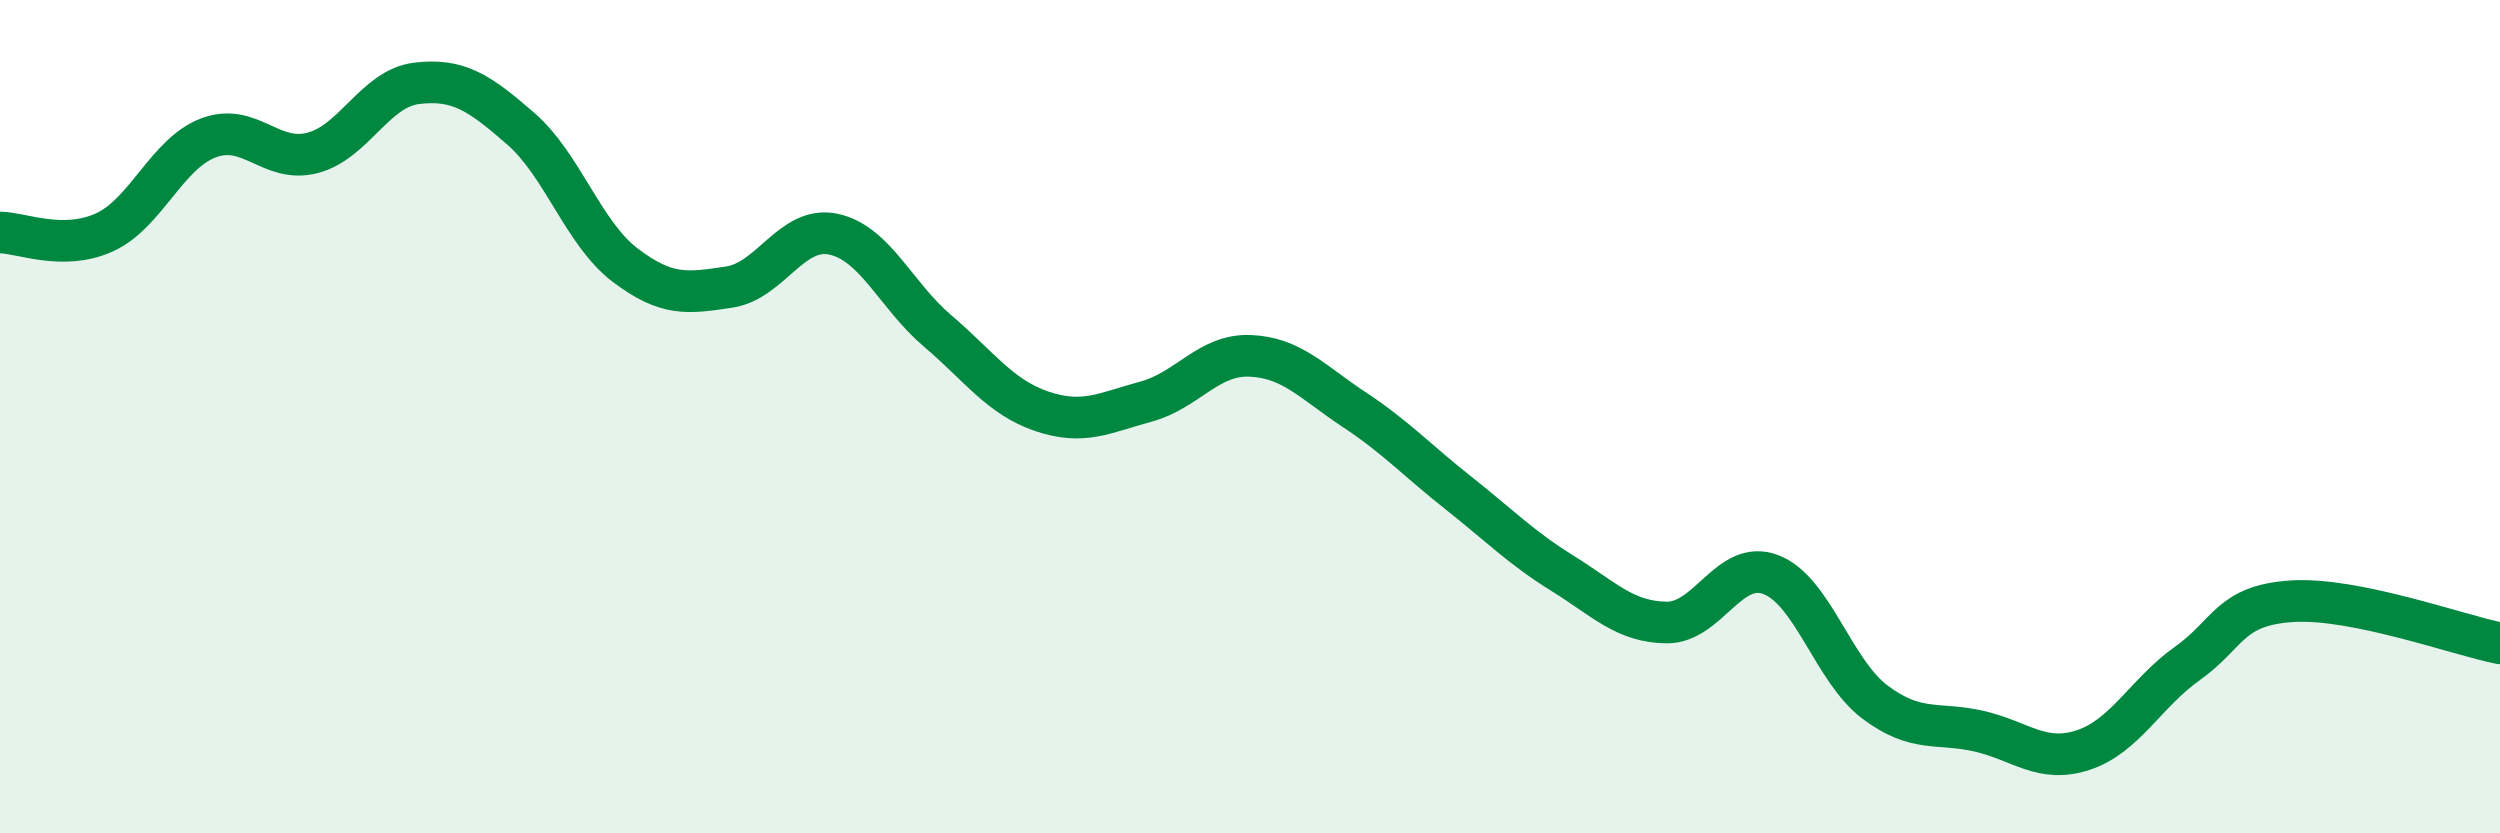
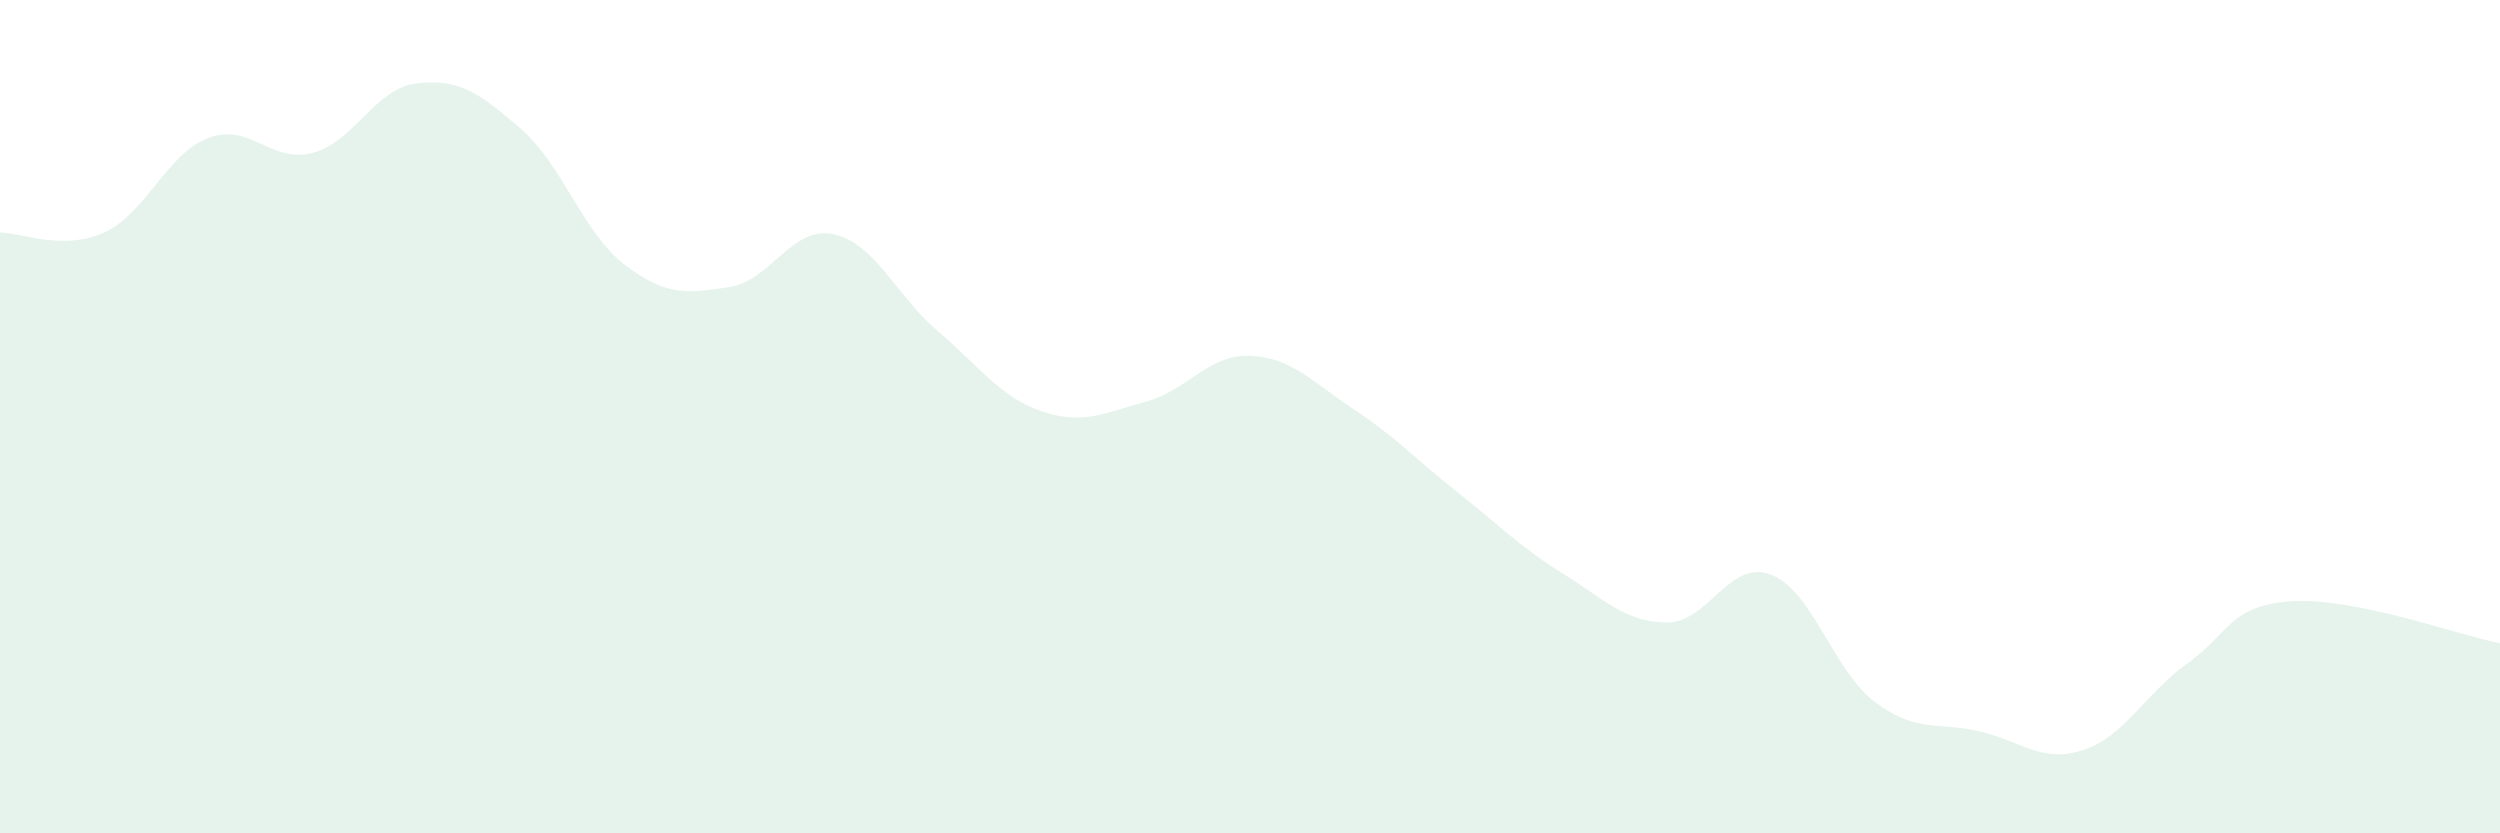
<svg xmlns="http://www.w3.org/2000/svg" width="60" height="20" viewBox="0 0 60 20">
  <path d="M 0,5.58 C 0.5,5.58 1.5,6.03 2.5,5.58 C 3.5,5.13 4,3.69 5,3.31 C 6,2.93 6.5,3.93 7.5,3.67 C 8.5,3.41 9,2.12 10,2 C 11,1.88 11.5,2.22 12.5,3.09 C 13.5,3.96 14,5.6 15,6.36 C 16,7.12 16.5,7.04 17.5,6.89 C 18.5,6.74 19,5.41 20,5.62 C 21,5.83 21.5,7.09 22.5,7.94 C 23.5,8.79 24,9.53 25,9.87 C 26,10.21 26.5,9.91 27.5,9.64 C 28.5,9.37 29,8.5 30,8.54 C 31,8.58 31.5,9.17 32.5,9.83 C 33.5,10.49 34,11.04 35,11.83 C 36,12.62 36.5,13.14 37.5,13.76 C 38.5,14.38 39,14.93 40,14.94 C 41,14.95 41.5,13.41 42.5,13.79 C 43.5,14.17 44,16.1 45,16.85 C 46,17.6 46.5,17.32 47.5,17.55 C 48.5,17.78 49,18.33 50,18 C 51,17.67 51.5,16.63 52.5,15.92 C 53.5,15.21 53.5,14.53 55,14.43 C 56.5,14.33 59,15.24 60,15.44L60 20L0 20Z" fill="#008740" opacity="0.1" stroke-linecap="round" stroke-linejoin="round" />
-   <path d="M 0,5.58 C 0.5,5.58 1.5,6.03 2.5,5.58 C 3.5,5.13 4,3.69 5,3.31 C 6,2.93 6.5,3.93 7.5,3.67 C 8.5,3.41 9,2.12 10,2 C 11,1.88 11.5,2.22 12.5,3.09 C 13.5,3.96 14,5.6 15,6.36 C 16,7.12 16.5,7.04 17.5,6.89 C 18.5,6.74 19,5.41 20,5.62 C 21,5.83 21.5,7.09 22.5,7.94 C 23.5,8.79 24,9.53 25,9.87 C 26,10.21 26.5,9.91 27.5,9.64 C 28.5,9.37 29,8.5 30,8.54 C 31,8.58 31.5,9.17 32.5,9.83 C 33.5,10.49 34,11.04 35,11.83 C 36,12.62 36.5,13.14 37.5,13.76 C 38.5,14.38 39,14.93 40,14.94 C 41,14.95 41.5,13.41 42.5,13.79 C 43.5,14.17 44,16.1 45,16.85 C 46,17.6 46.5,17.32 47.5,17.55 C 48.5,17.78 49,18.33 50,18 C 51,17.67 51.5,16.63 52.5,15.92 C 53.5,15.21 53.5,14.53 55,14.43 C 56.5,14.33 59,15.24 60,15.44" stroke="#008740" stroke-width="1" fill="none" stroke-linecap="round" stroke-linejoin="round" />
</svg>